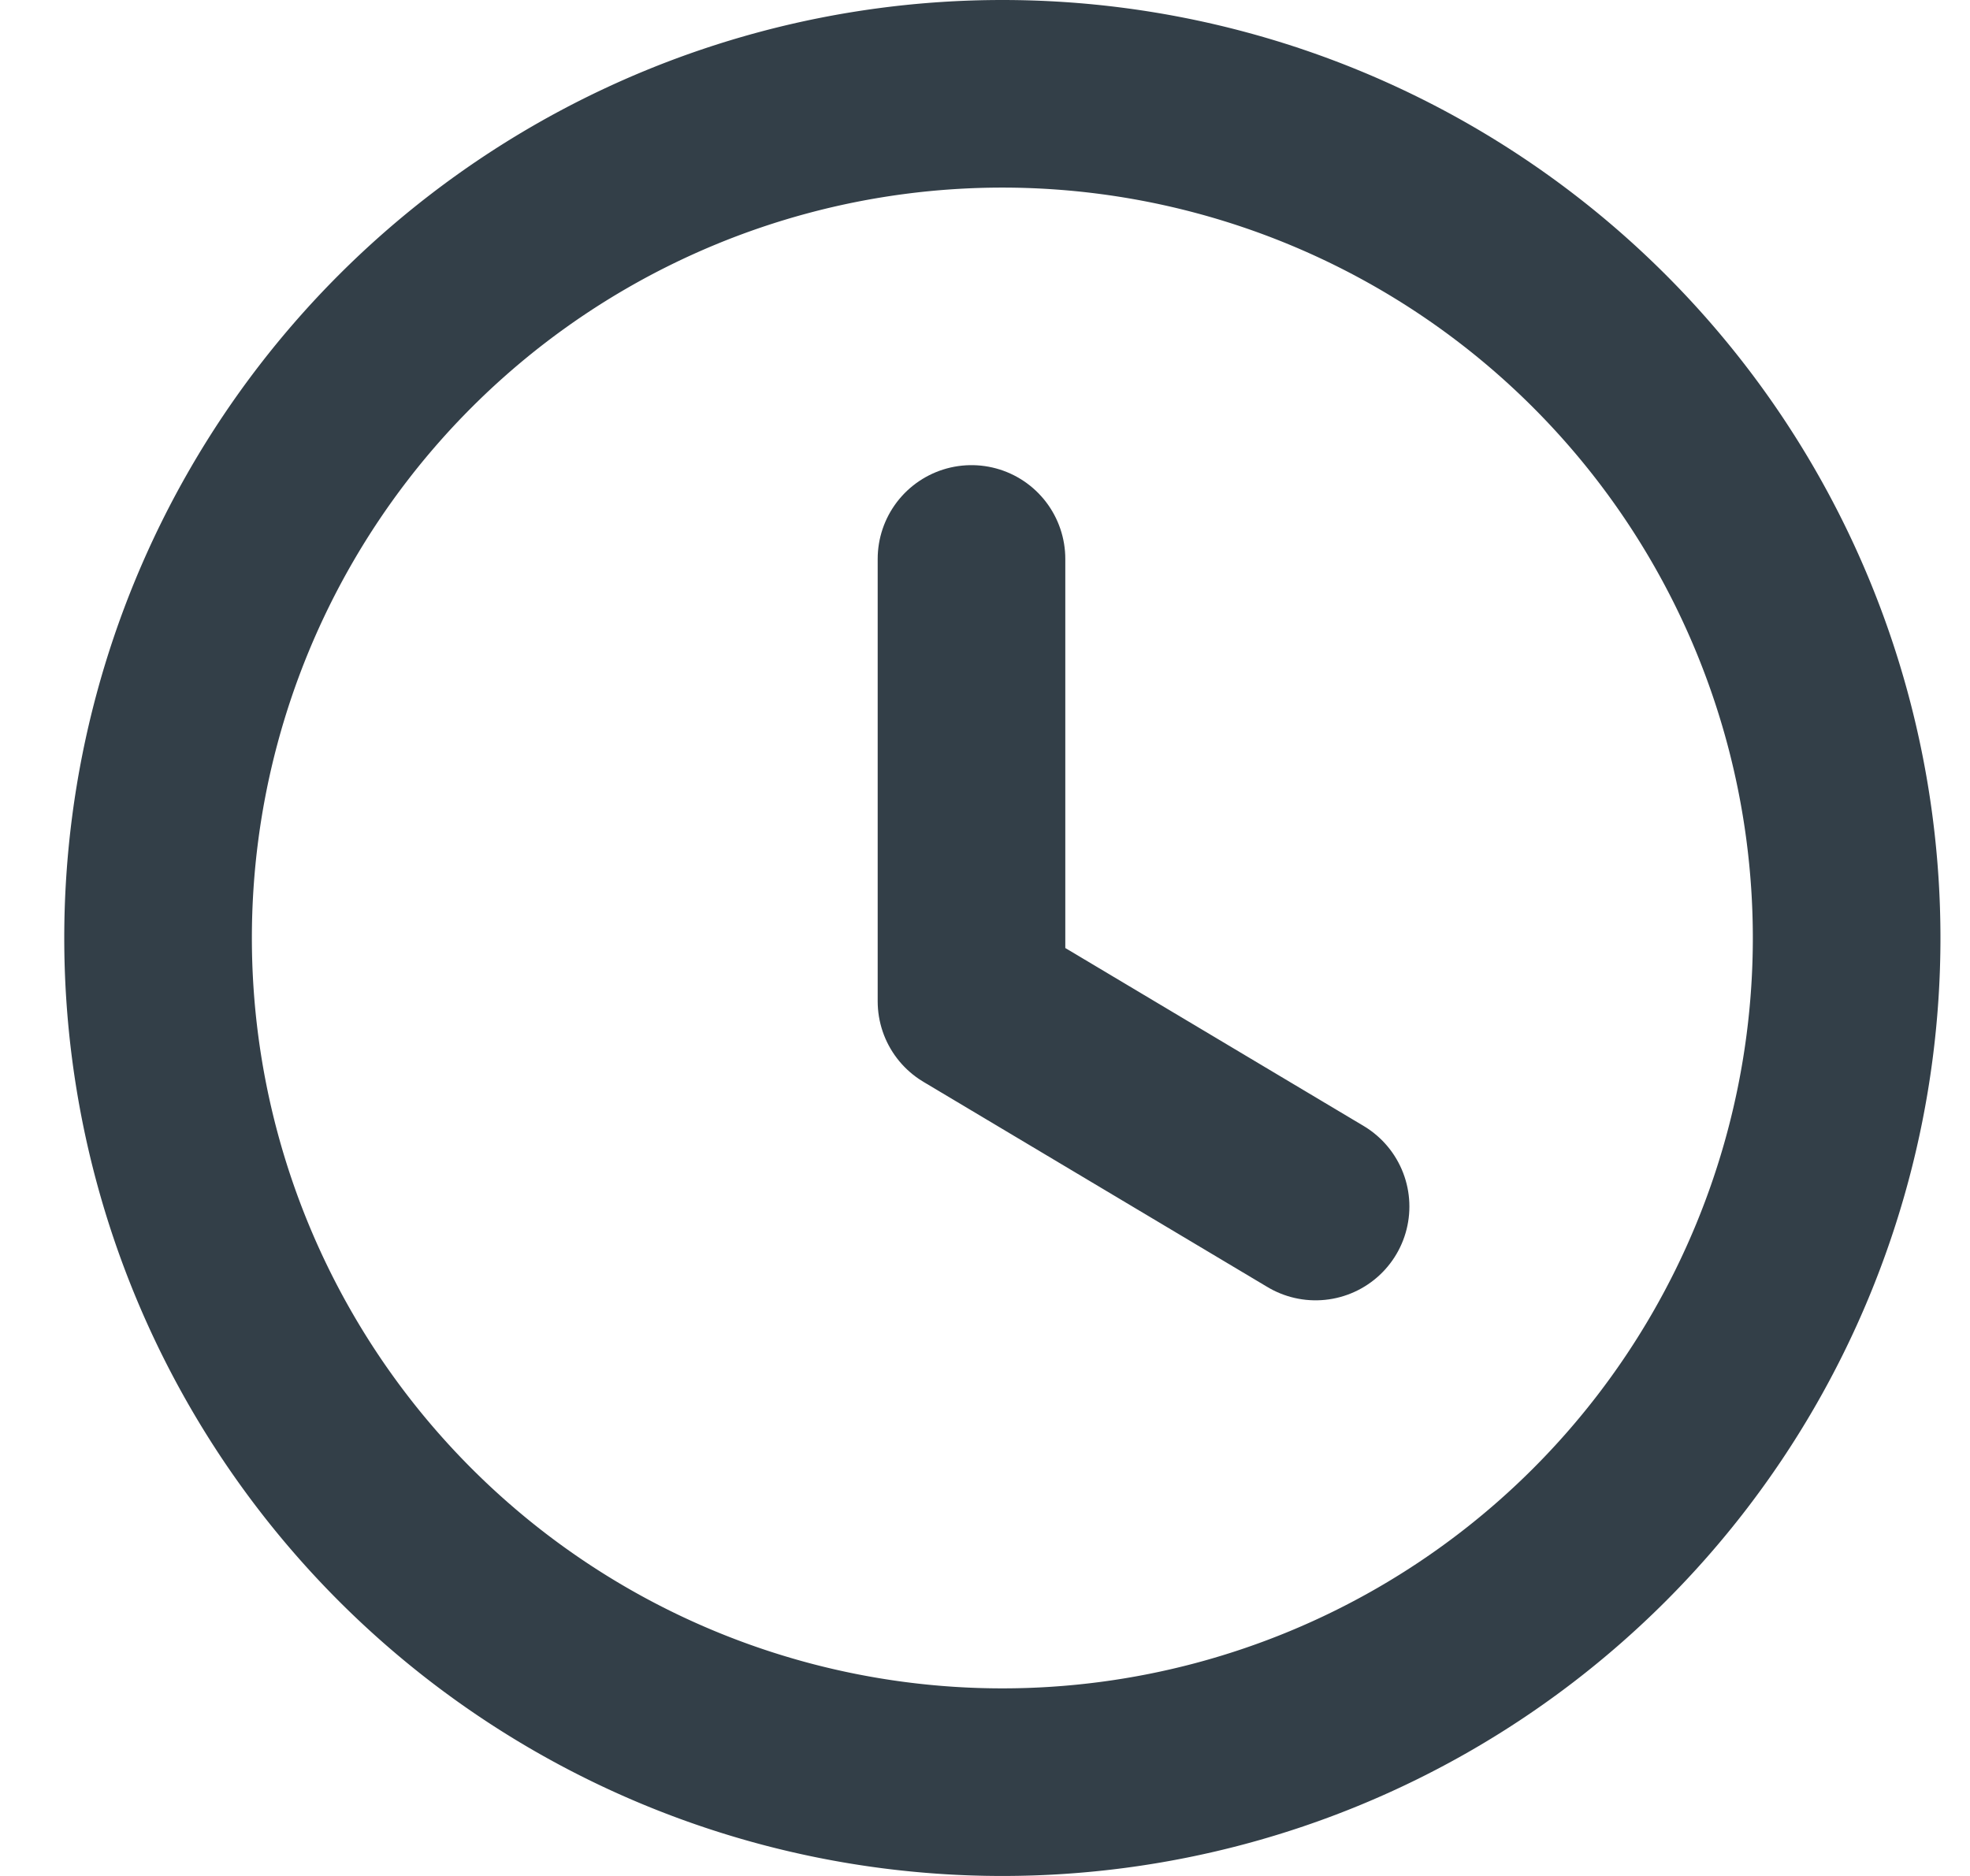
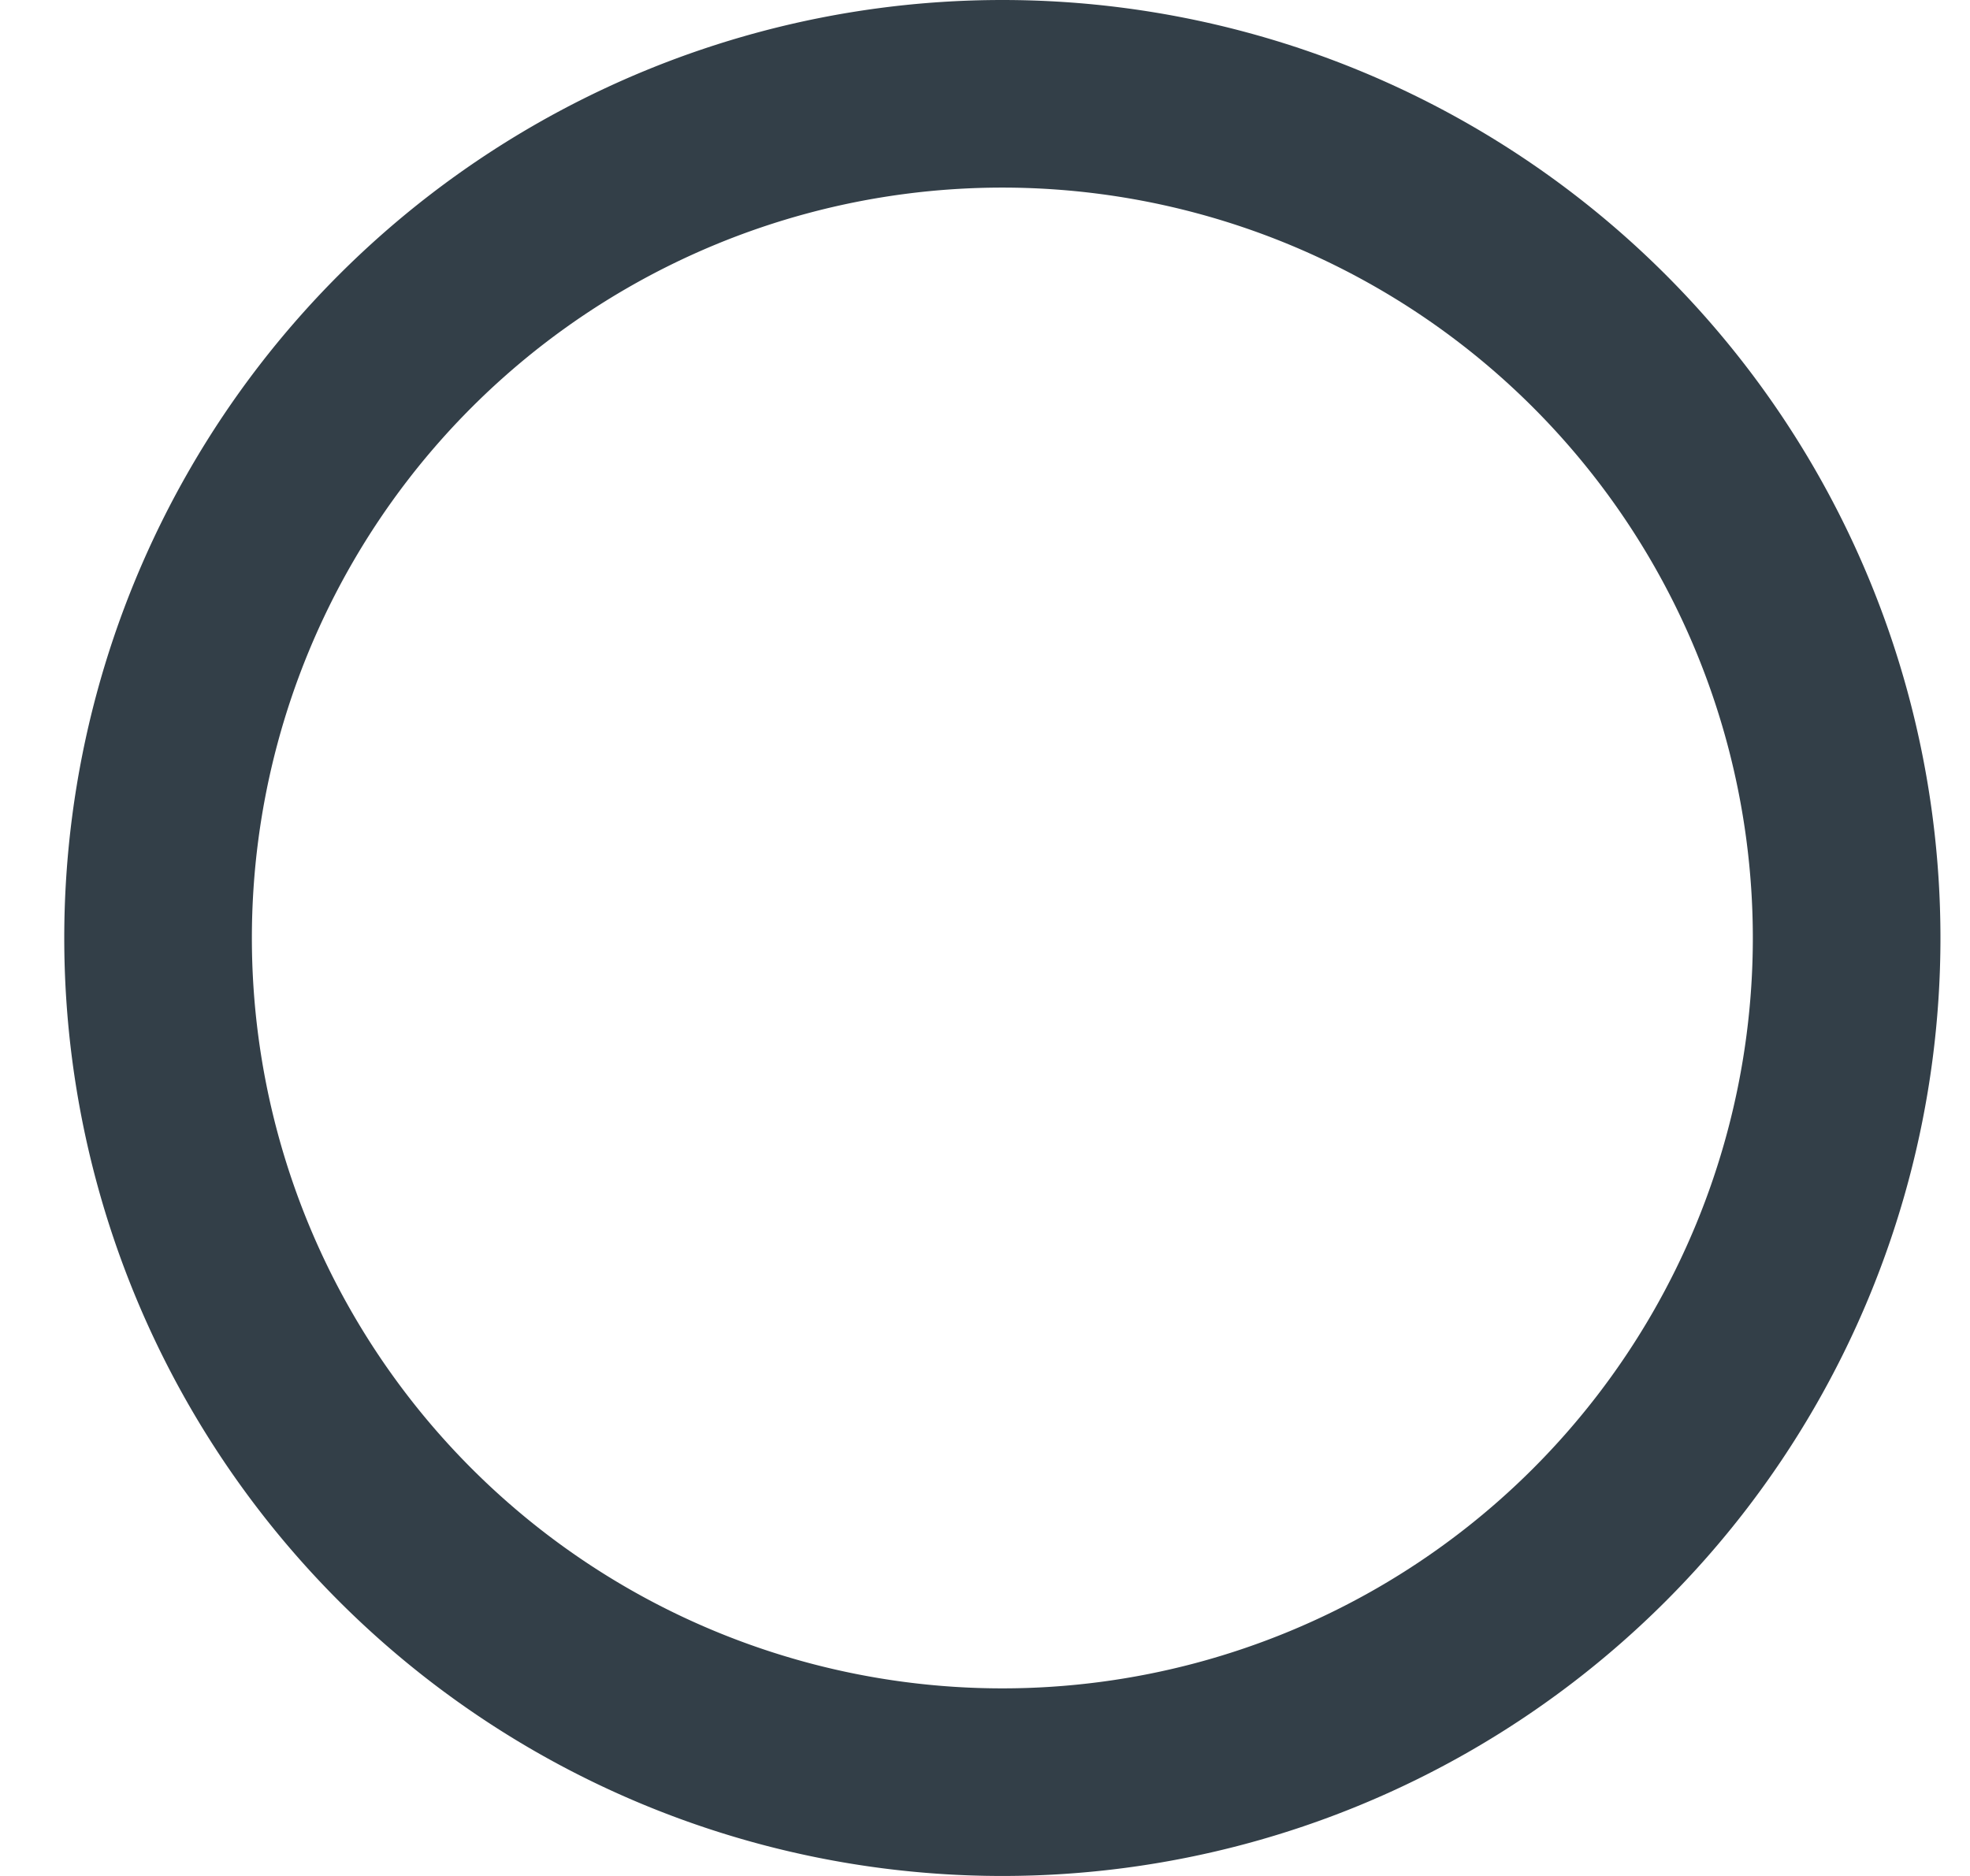
<svg xmlns="http://www.w3.org/2000/svg" width="21" height="20" viewBox="0 0 21 20" fill="none">
  <g id="Frame 483065">
    <g id="Time Circle" stroke="#333F48" stroke-width="2" stroke-linecap="round" stroke-linejoin="round">
      <path id="Stroke 1" fill-rule="evenodd" clip-rule="evenodd" d="M19.685 10a9 9 0 01-9 9 9 9 0 01-9-9 9 9 0 019-9 9 9 0 019 9z" />
-       <path id="Stroke 3" d="M14.024 12.863l-3.668-2.188V5.959" />
    </g>
  </g>
</svg>